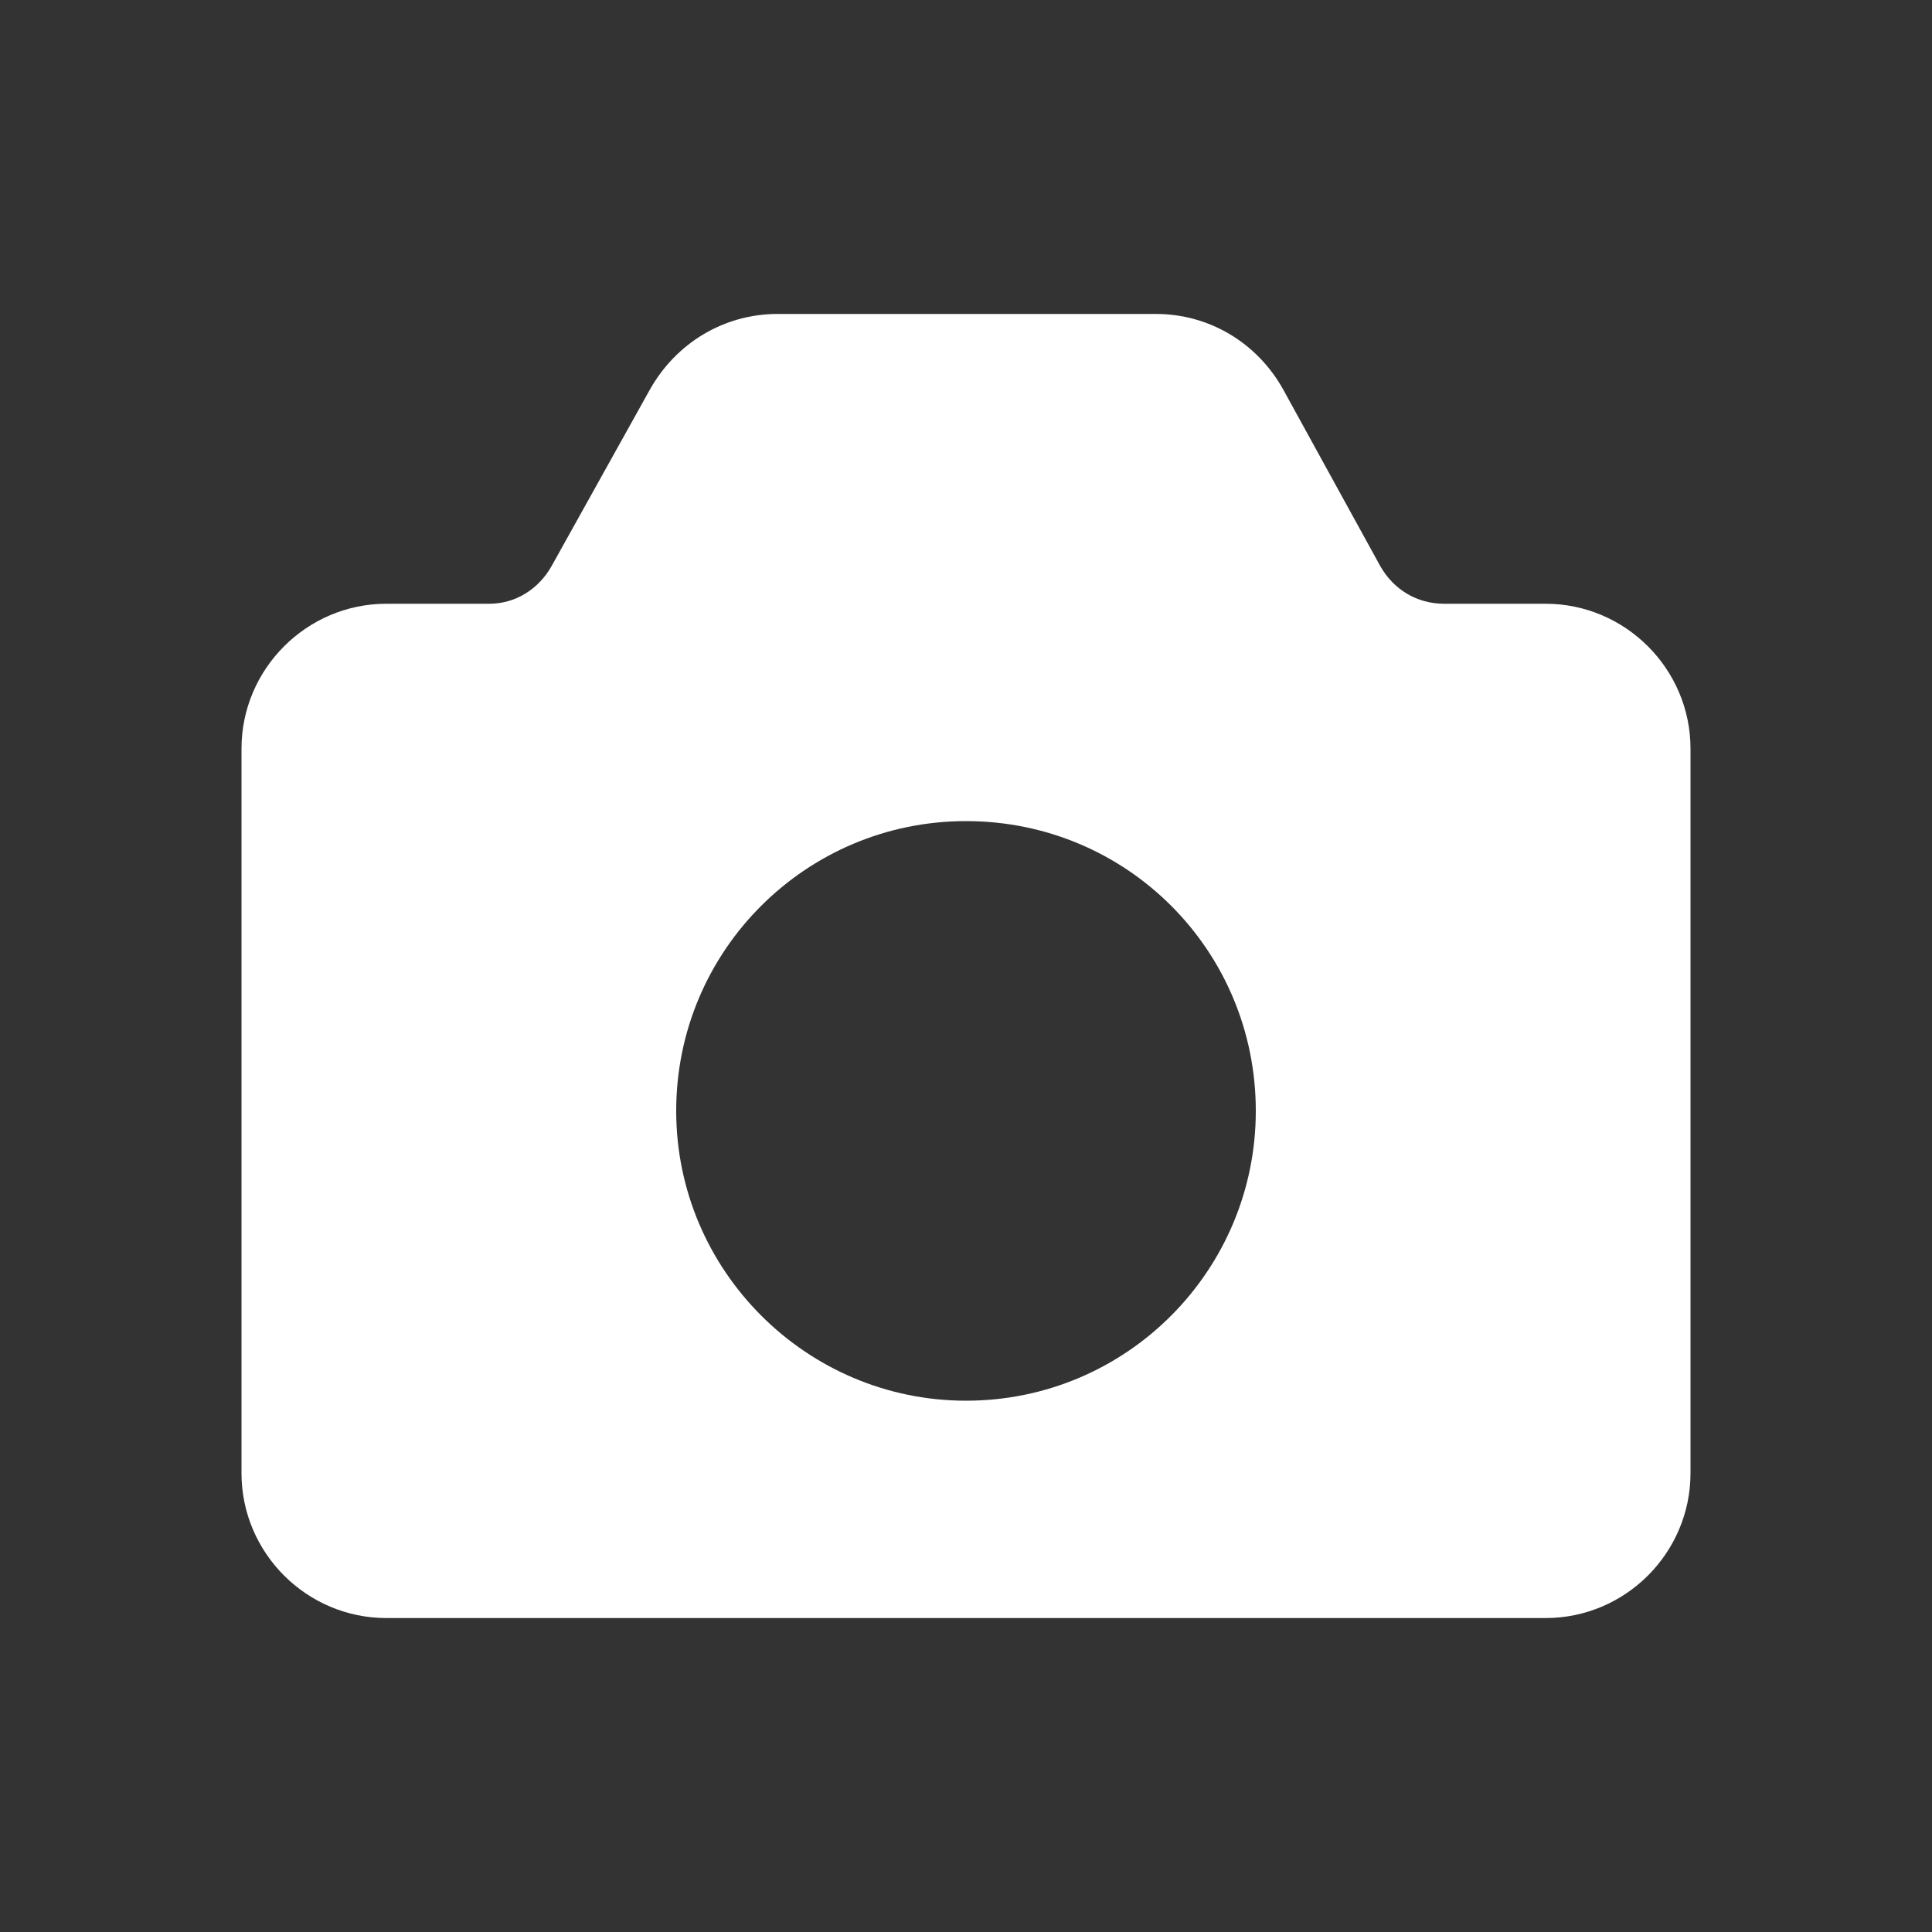
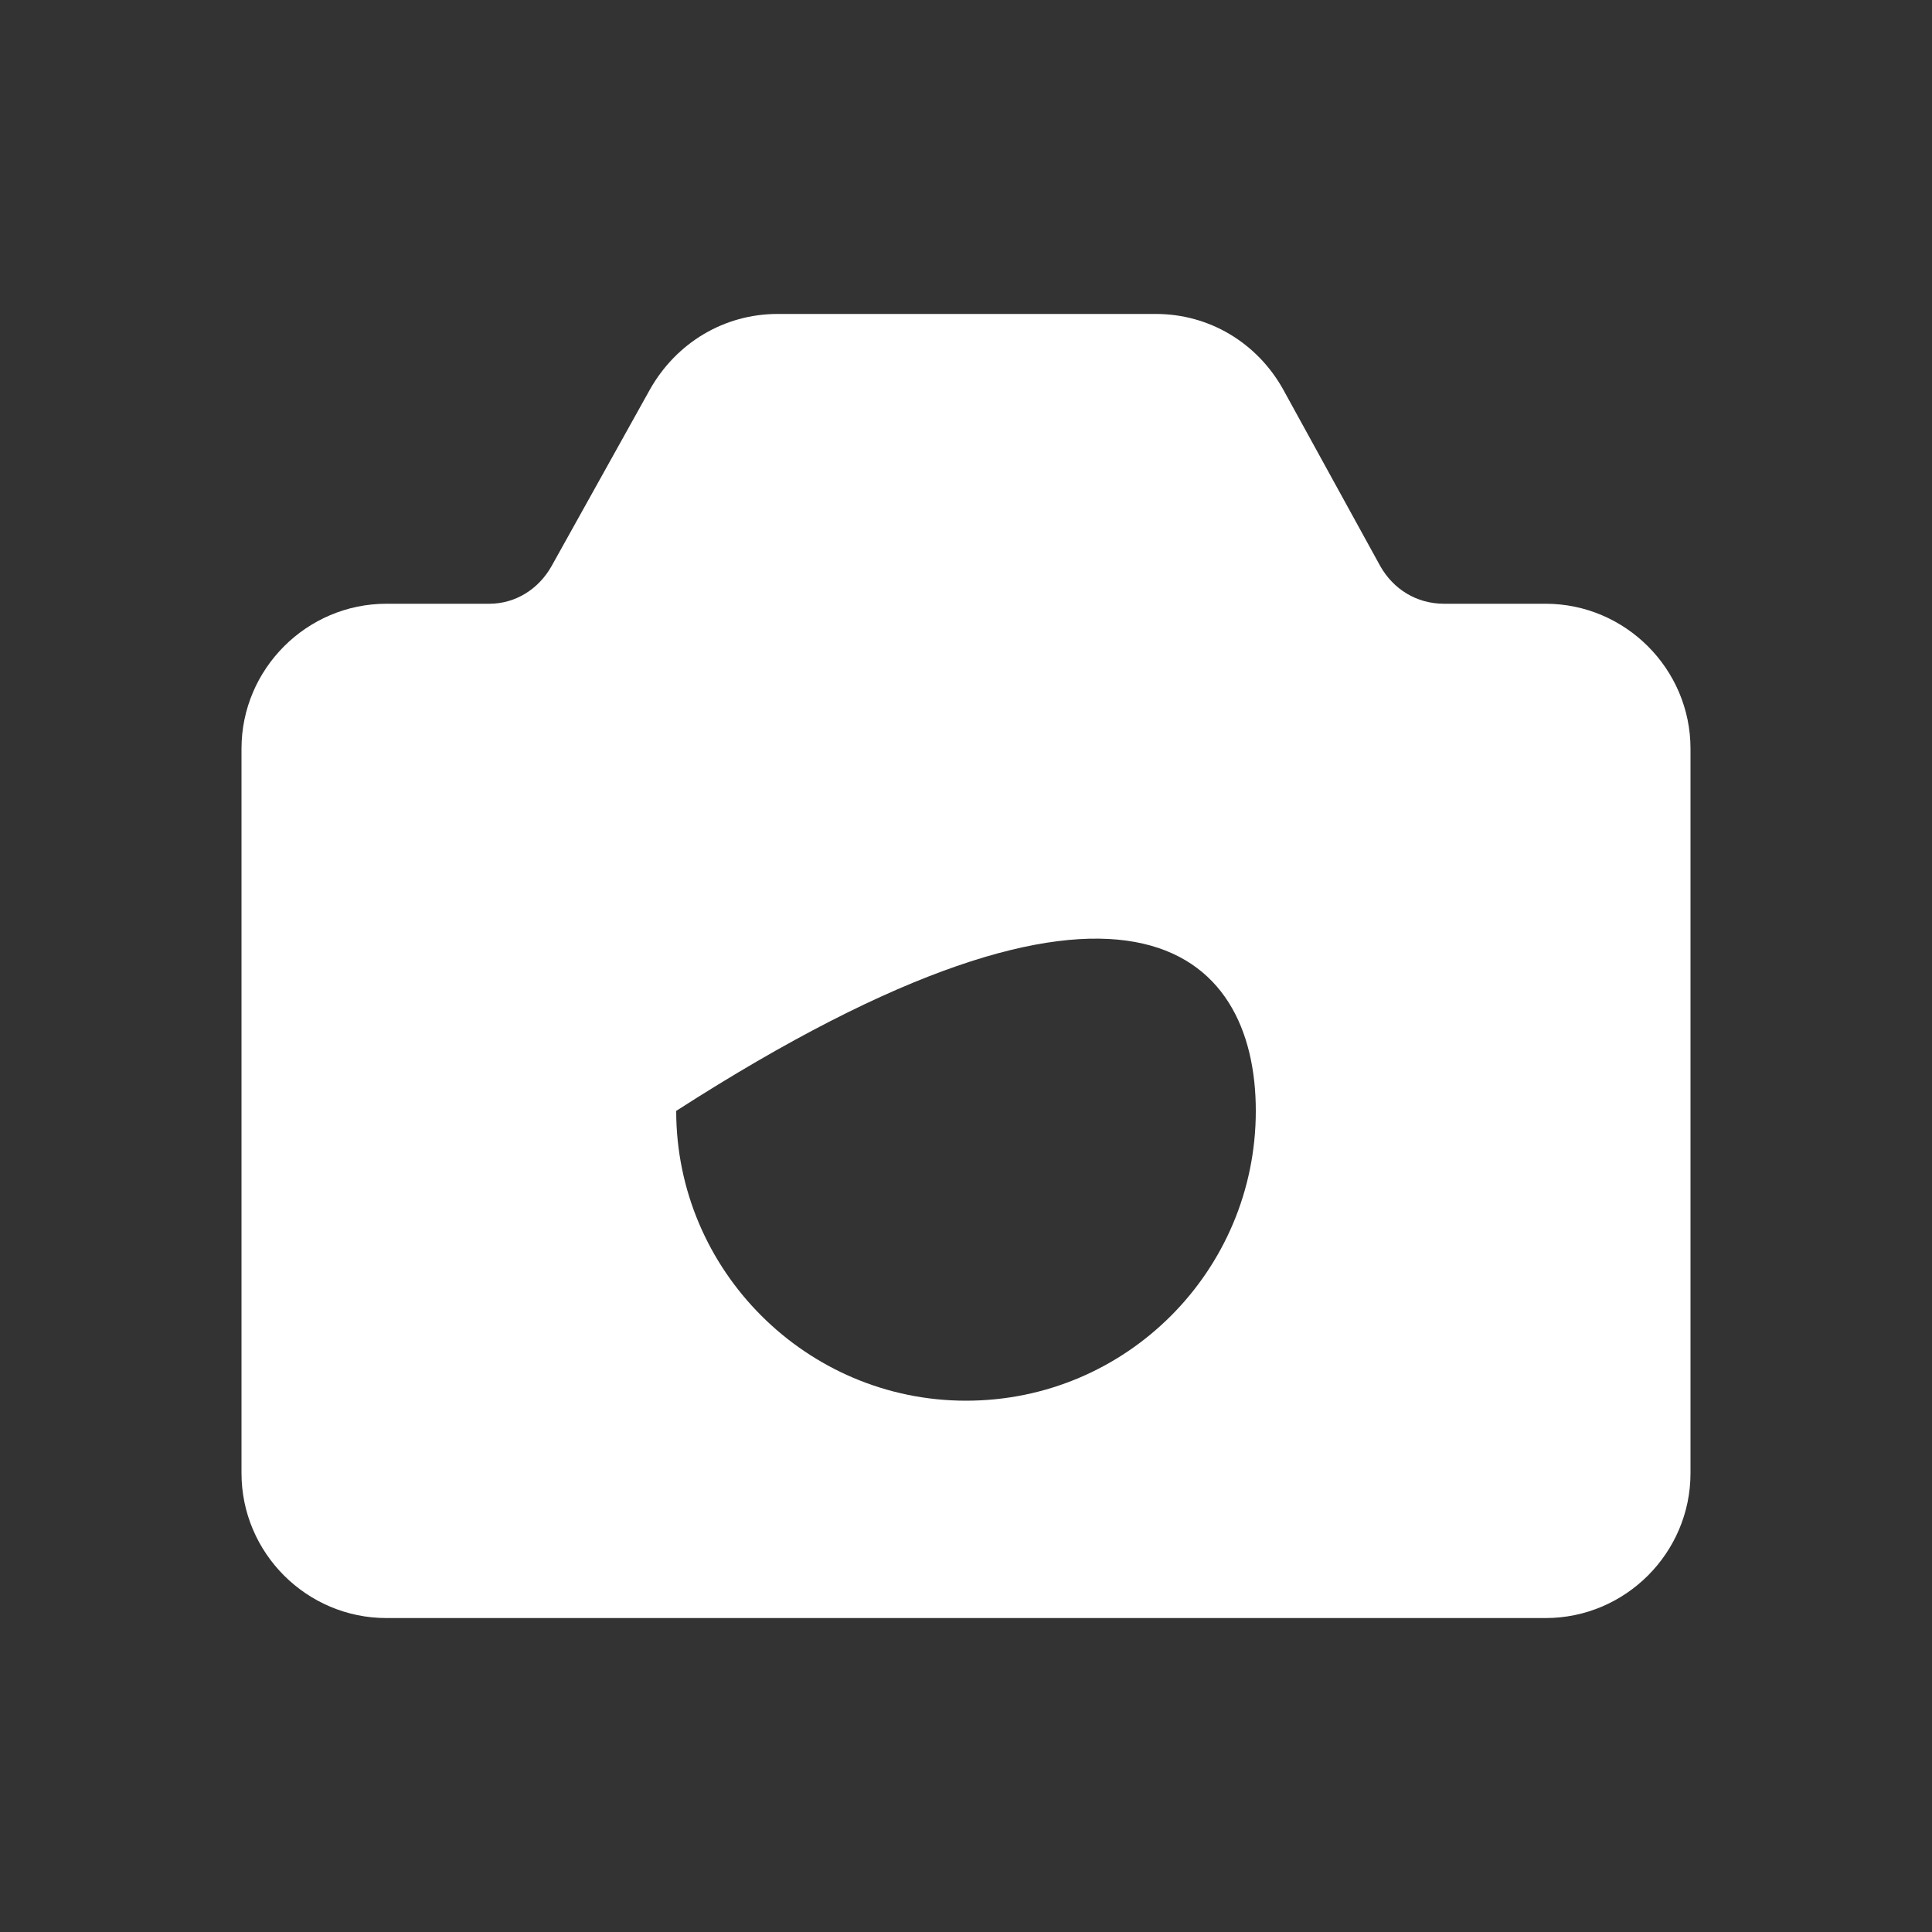
<svg xmlns="http://www.w3.org/2000/svg" width="24" height="24" viewBox="0 0 24 24" fill="none">
  <rect x="0" y="0" width="24" height="24" fill="#333333" stroke="none" />
-   <path fill-rule="evenodd" clip-rule="evenodd" d="M12 17.4C10.018 17.4 8.4 15.782 8.4 13.8C8.4 11.804 10.018 10.2 12 10.2C13.996 10.2 15.6 11.804 15.6 13.8C15.6 15.782 13.996 17.4 12 17.4ZM19.2 7.5H17.94C17.596 7.5 17.31 7.32 17.146 7.032L15.94 4.838C15.618 4.26 15.024 3.9 14.358 3.9H9.66C8.994 3.9 8.4 4.26 8.074 4.838L6.852 7.032C6.69 7.32 6.402 7.5 6.078 7.5H4.8C3.81 7.5 3 8.31 3 9.3V18.3C3 19.292 3.81 20.1 4.8 20.1H19.2C20.19 20.1 21 19.292 21 18.3V9.3C21 8.31 20.19 7.5 19.2 7.5Z" fill="white" />
+   <path fill-rule="evenodd" clip-rule="evenodd" d="M12 17.4C10.018 17.4 8.4 15.782 8.4 13.8C13.996 10.2 15.6 11.804 15.6 13.8C15.6 15.782 13.996 17.4 12 17.4ZM19.2 7.5H17.94C17.596 7.5 17.31 7.32 17.146 7.032L15.94 4.838C15.618 4.26 15.024 3.9 14.358 3.9H9.66C8.994 3.9 8.4 4.26 8.074 4.838L6.852 7.032C6.69 7.32 6.402 7.5 6.078 7.5H4.8C3.81 7.5 3 8.31 3 9.3V18.3C3 19.292 3.81 20.1 4.8 20.1H19.2C20.19 20.1 21 19.292 21 18.3V9.3C21 8.31 20.19 7.5 19.2 7.5Z" fill="white" />
</svg>